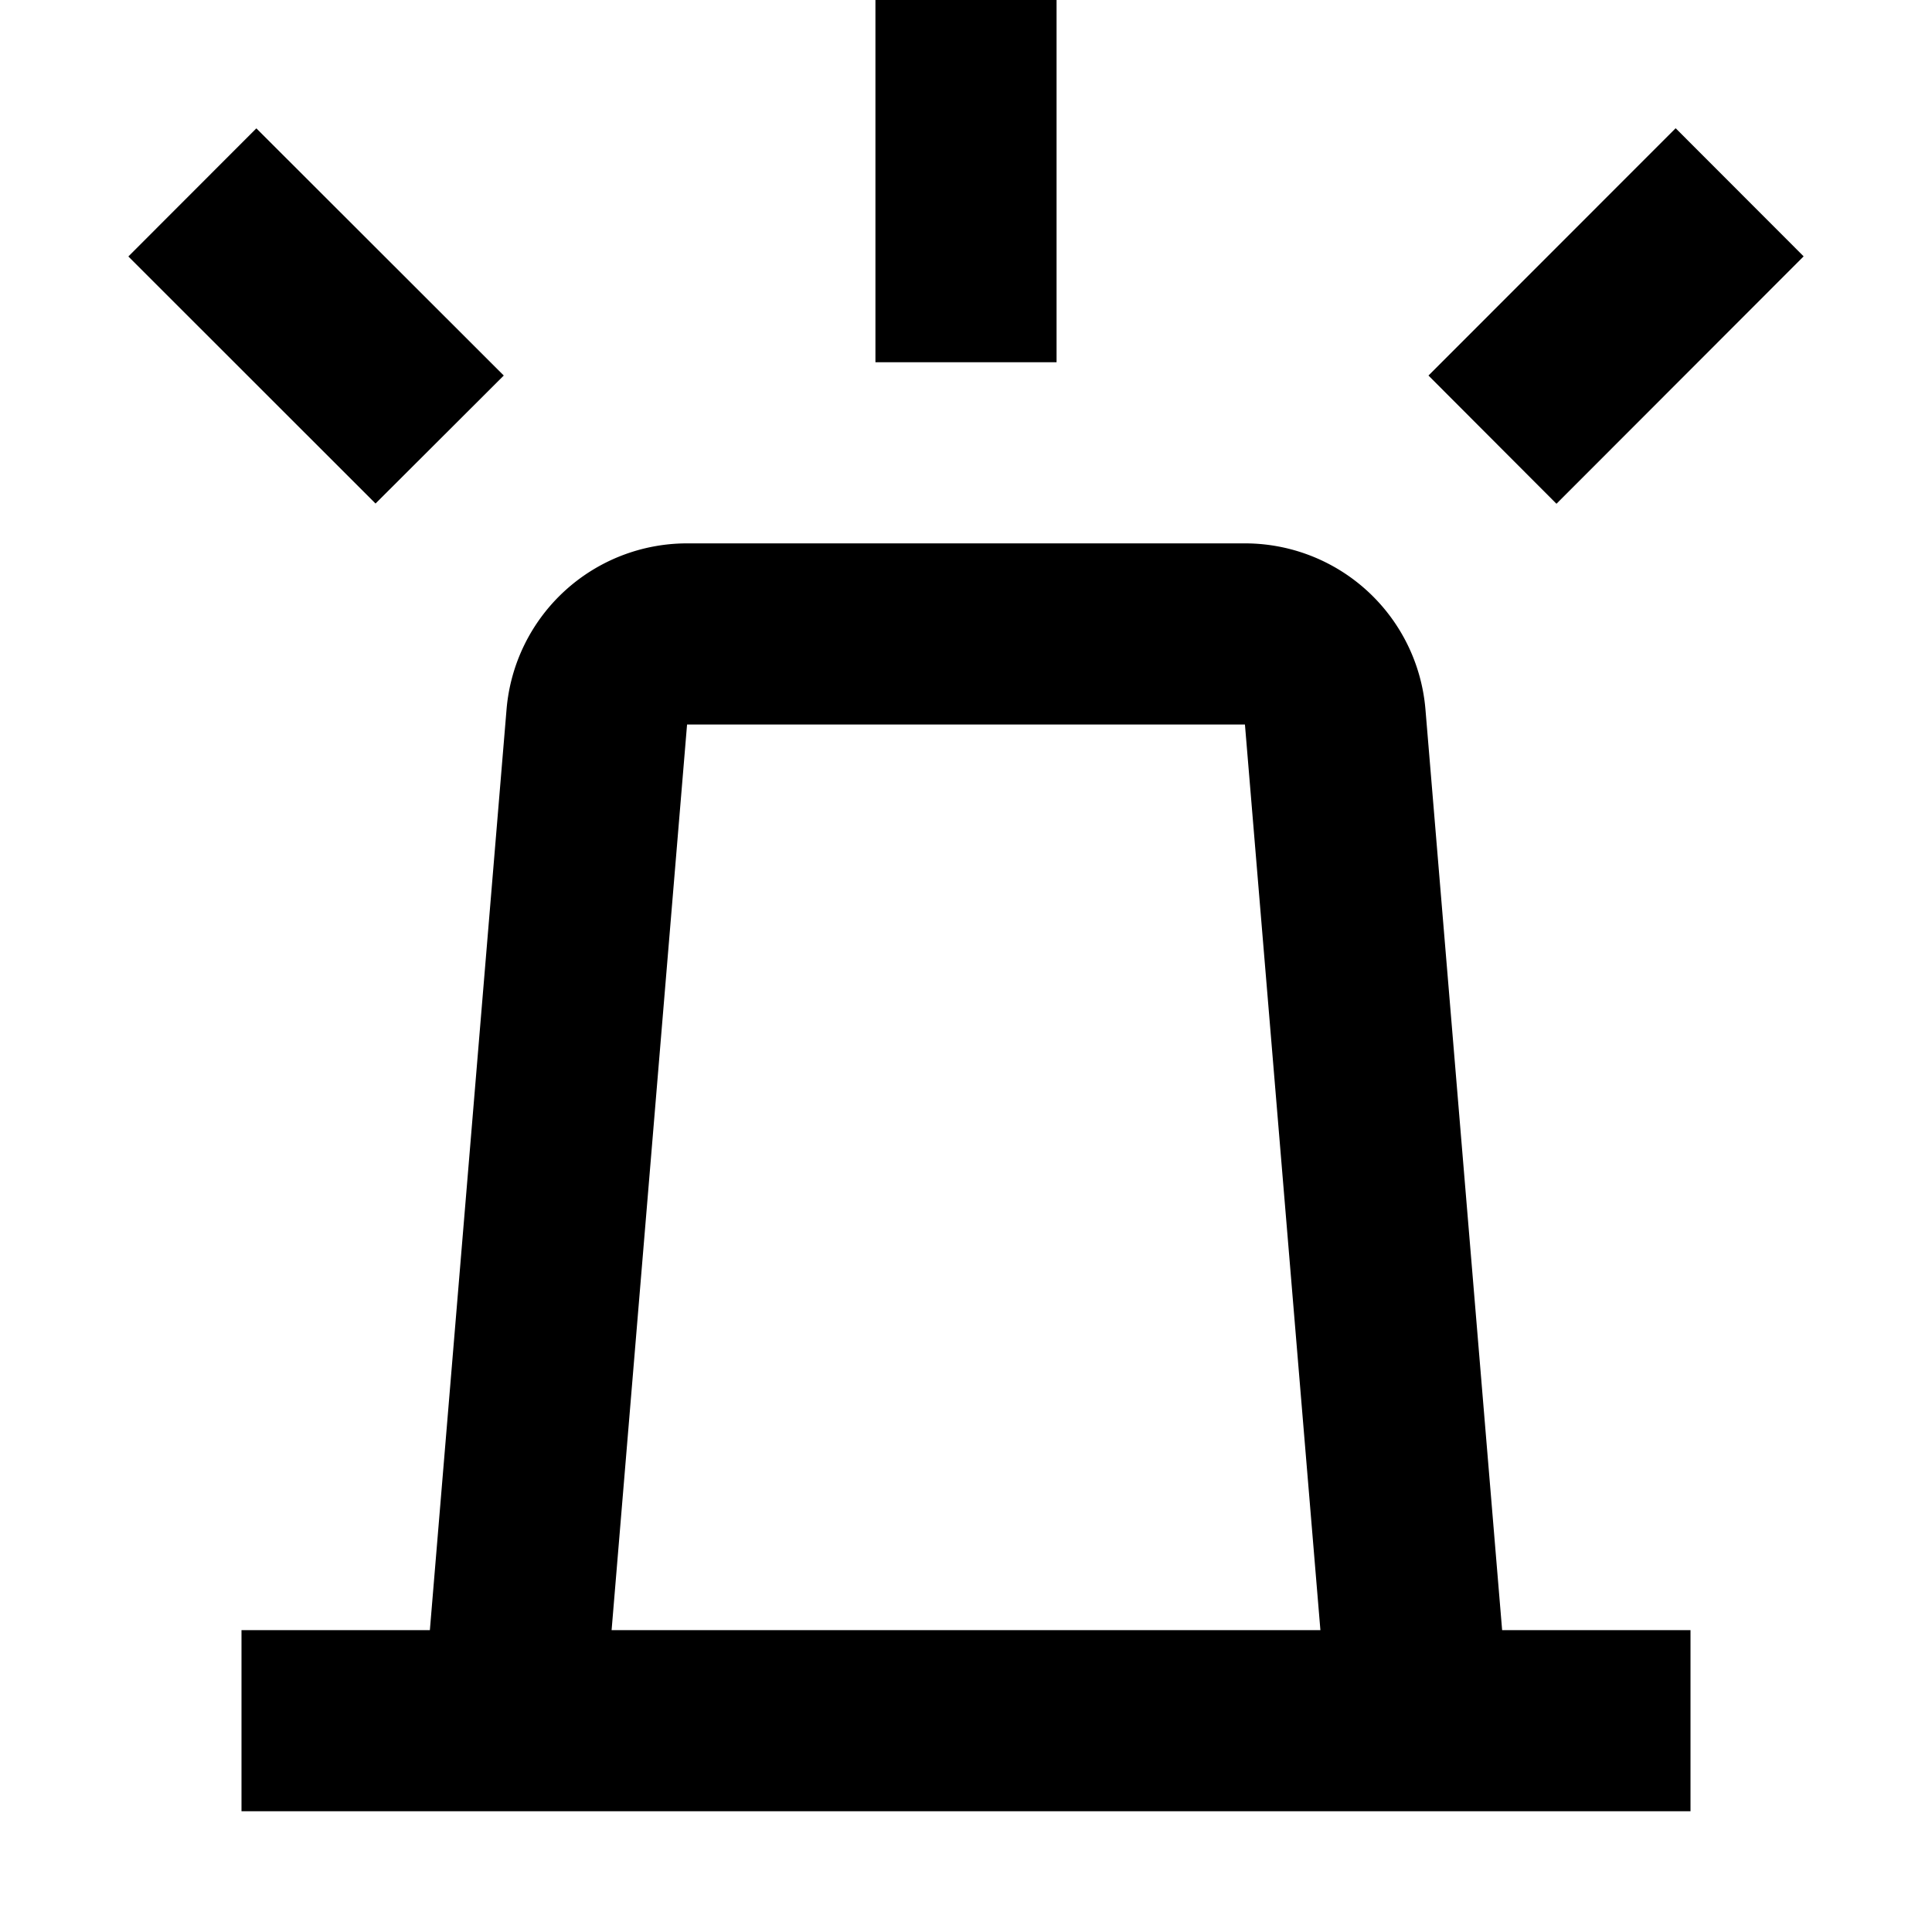
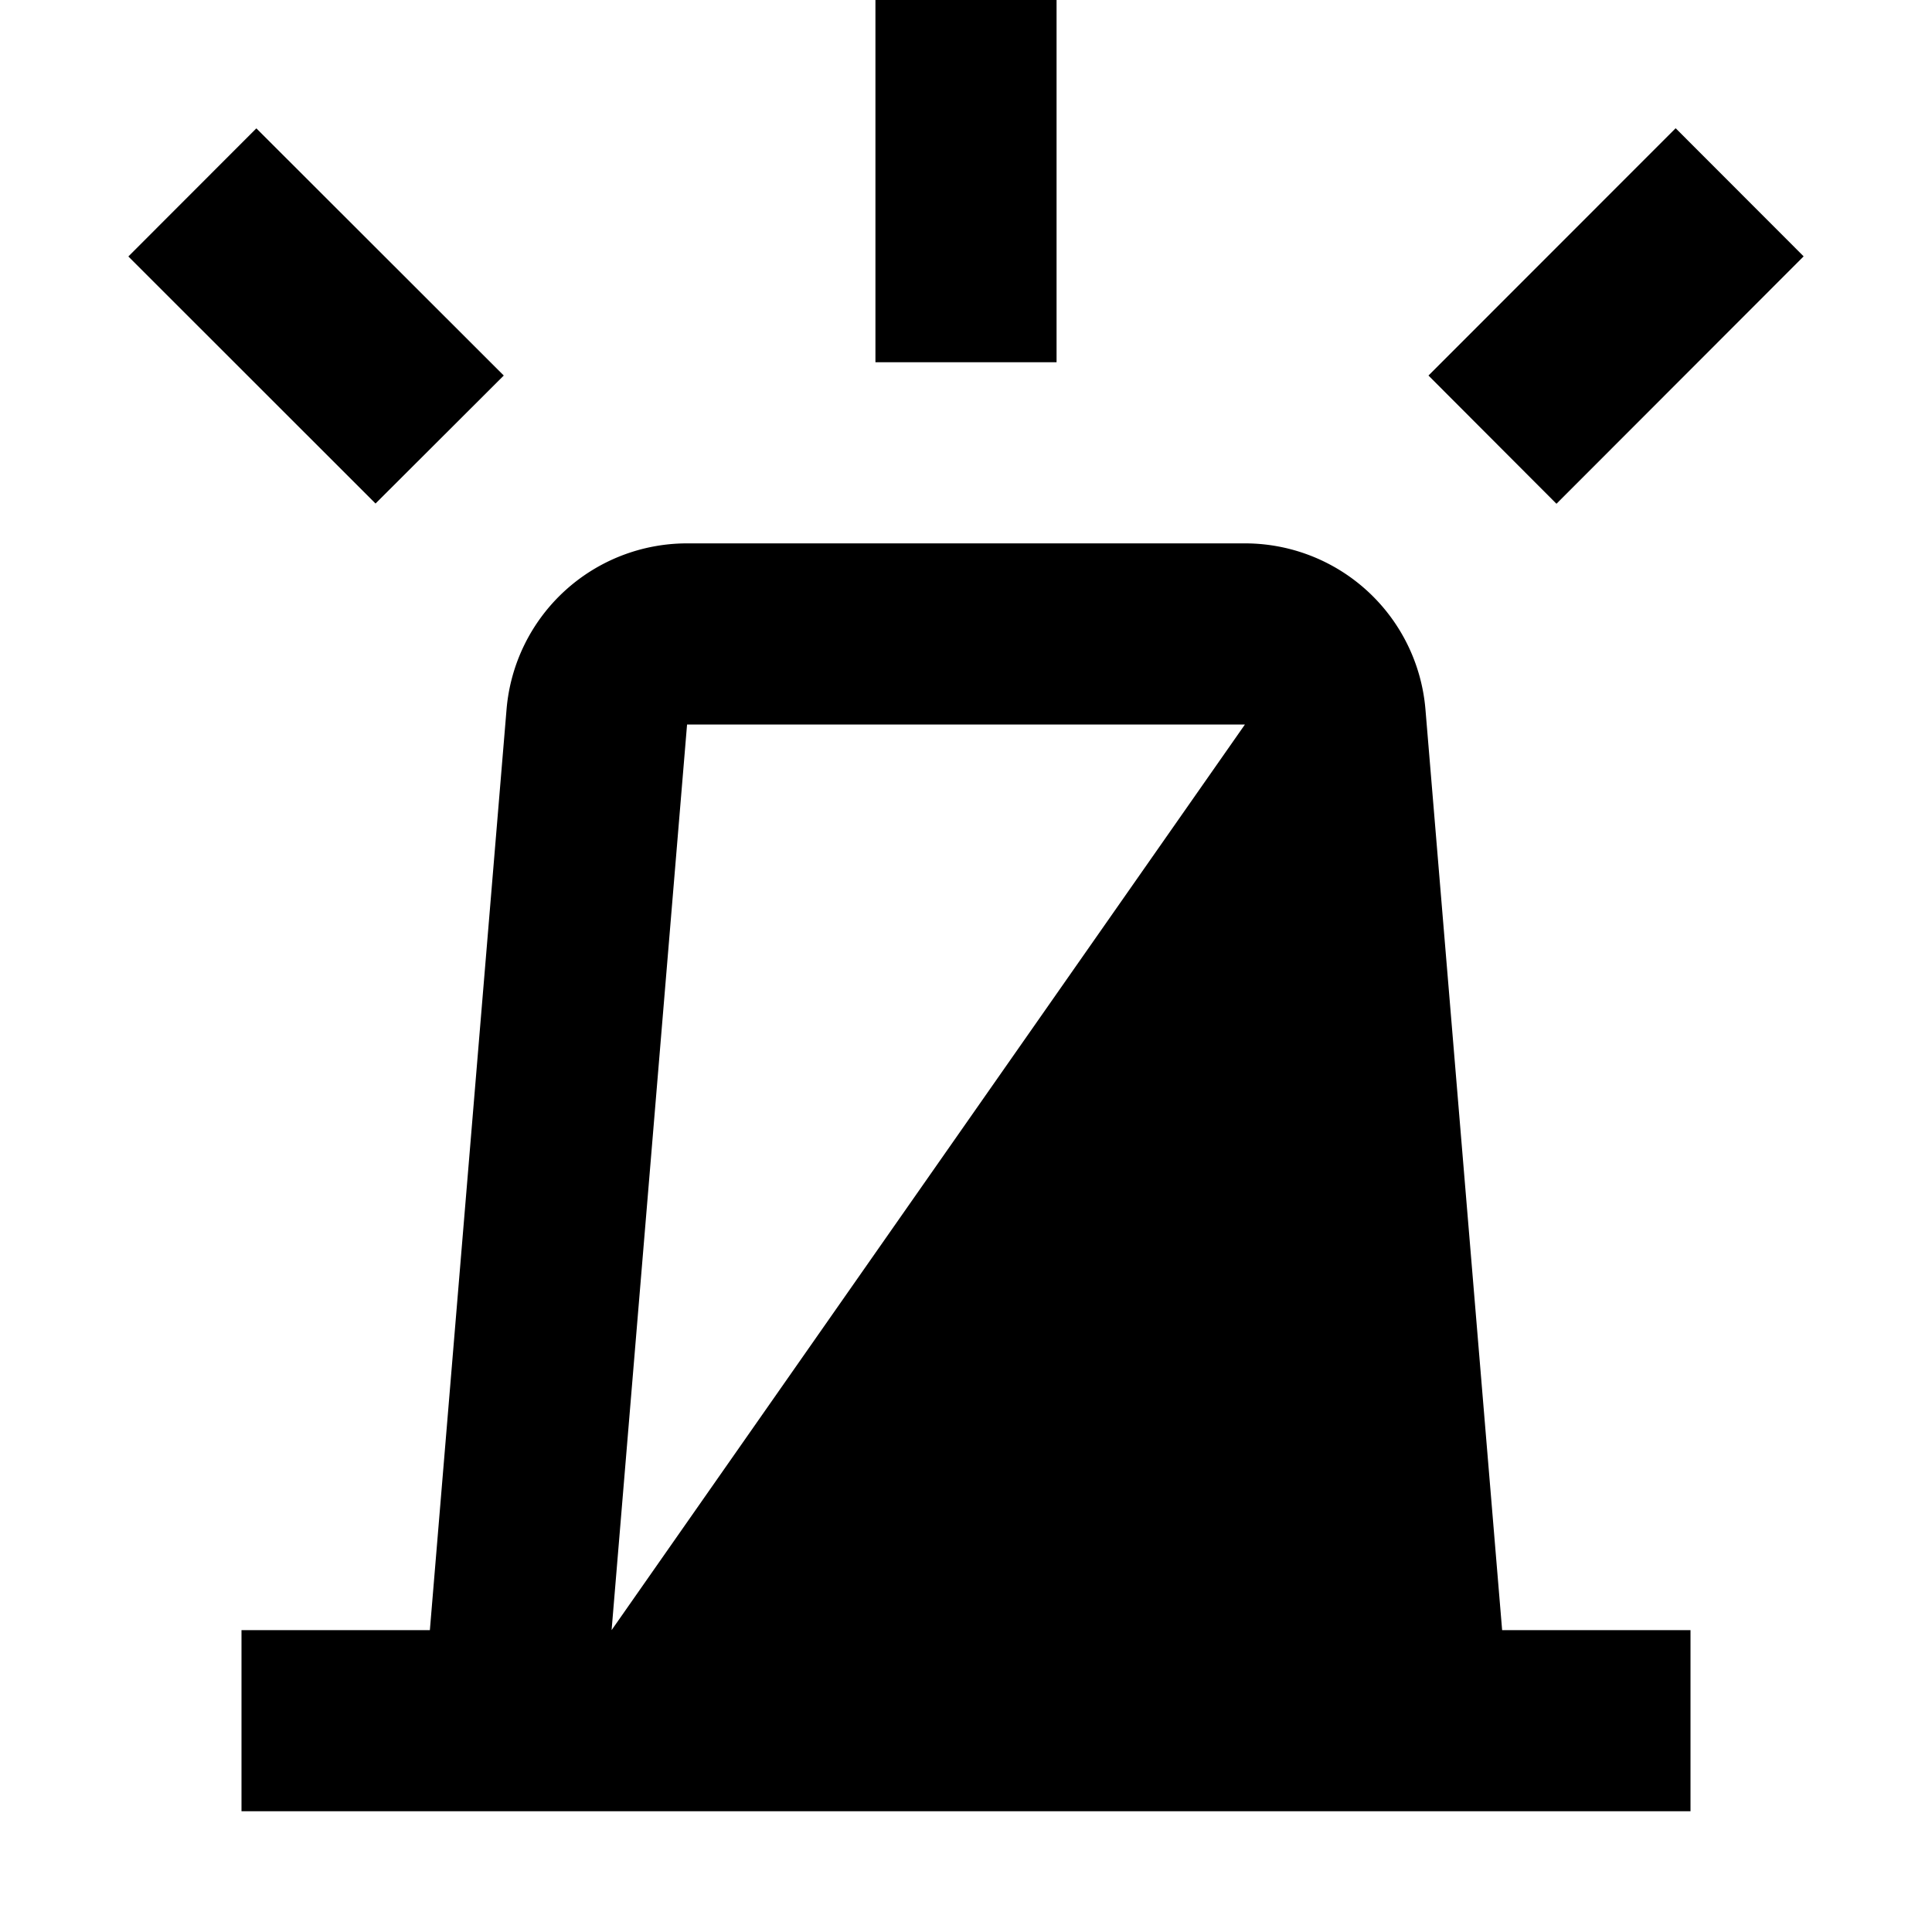
<svg width="16" height="16" fill="none" viewBox="0 0 16 16">
-   <path fill="currentcolor" fill-rule="evenodd" d="M8.75 0v3h-1.5V0zM2.123 1.063 4.172 3.11 3.11 4.17 1.063 2.124zm12.814 1.06L12.89 4.172 11.83 3.11l2.047-2.048zM4.195 5.875A1.5 1.5 0 0 1 5.69 4.5h4.62a1.5 1.5 0 0 1 1.495 1.375l.635 7.625H14V15H2v-1.5h1.56zm.87 7.625h5.87L10.31 6H5.69z" clip-rule="evenodd" />
+   <path fill="currentcolor" fill-rule="evenodd" d="M8.75 0v3h-1.5V0zM2.123 1.063 4.172 3.11 3.11 4.17 1.063 2.124zm12.814 1.06L12.89 4.172 11.83 3.11l2.047-2.048zM4.195 5.875A1.5 1.5 0 0 1 5.69 4.5h4.62a1.5 1.5 0 0 1 1.495 1.375l.635 7.625H14V15H2v-1.5h1.56zm.87 7.625L10.31 6H5.69z" clip-rule="evenodd" />
</svg>